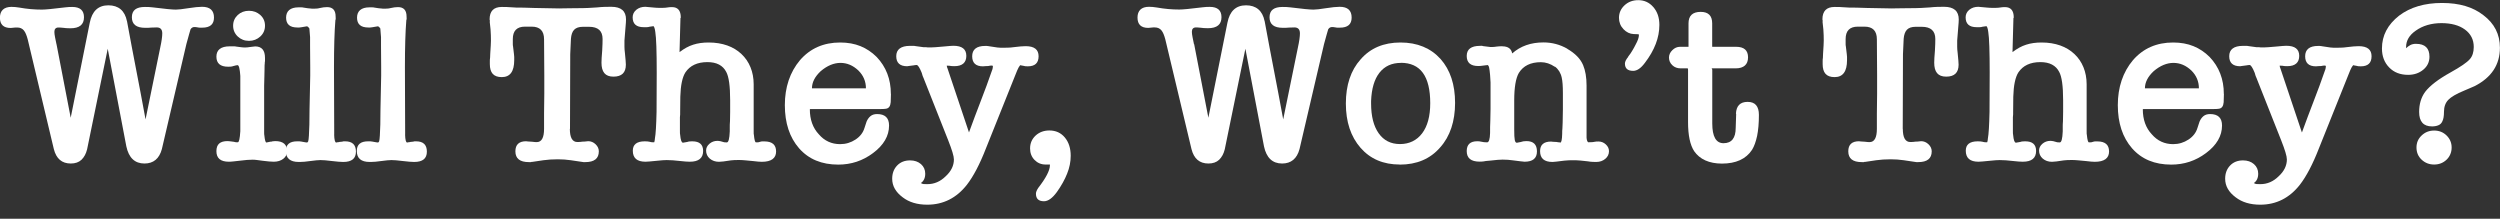
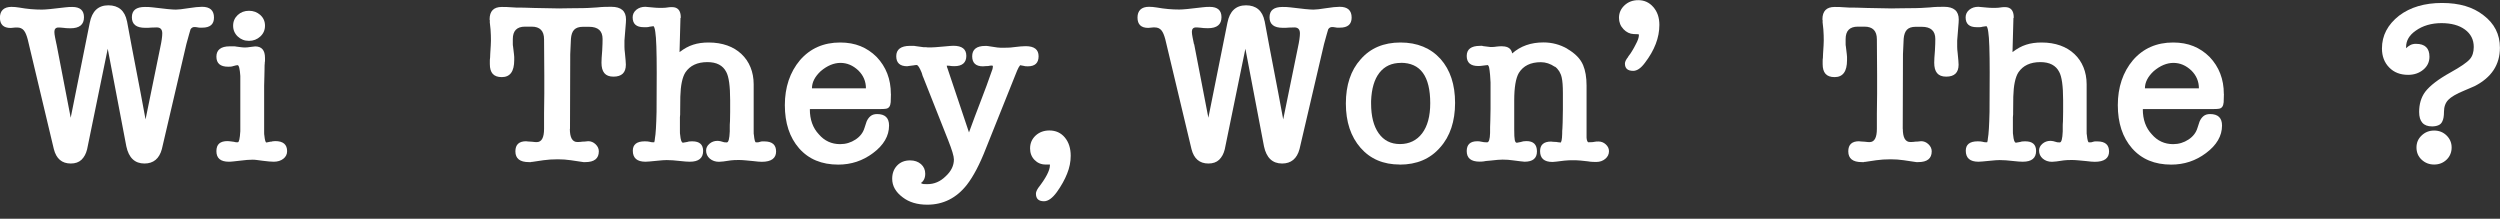
<svg xmlns="http://www.w3.org/2000/svg" id="b" viewBox="0 0 320 28">
  <rect x="0" y="0" width="320" height="28" fill="#333333" stroke="none" />
  <path d="M7.23,5.64l1.82,9.43,2.44-12.16c.29-1.49,1.09-2.23,2.38-2.23s2.11.68,2.38,2.03v-.03c.24,1.25.45,2.38.63,3.38.19,1,.37,1.97.56,2.92.19.95.37,1.92.56,2.92.19,1,.4,2.13.63,3.38l1.88-9.19c.18-.82.26-1.43.26-1.82,0-.51-.24-.76-.71-.76-.1,0-.2,0-.31.01-.11.01-.23.01-.37.01-.14.02-.28.03-.43.03h-.37c-1.14,0-1.7-.45-1.7-1.35s.56-1.32,1.67-1.32c.18,0,.34,0,.5.01.16.01.31.02.47.04.78.1,1.42.17,1.92.22.5.05.86.07,1.07.07.31,0,.84-.06,1.59-.18.76-.12,1.35-.18,1.76-.18,1.02,0,1.53.46,1.53,1.38,0,.86-.5,1.29-1.5,1.29h-.25c-.11,0-.21,0-.31-.03-.1-.02-.19-.03-.26-.04-.08,0-.14-.01-.18-.01-.22,0-.38.1-.5.29-.04.12-.1.33-.19.65-.09.31-.2.72-.34,1.23l-3.14,13.45c-.33,1.23-1.08,1.85-2.23,1.85-1.23,0-2.01-.73-2.32-2.2l-2.38-12.49-2.64,12.87c-.14.57-.38,1.01-.72,1.34-.34.32-.8.48-1.37.48-1.14,0-1.86-.62-2.17-1.85L3.55,5.05c-.14-.53-.3-.92-.5-1.16-.2-.24-.48-.37-.85-.37h-.21l-.62.06c-.92,0-1.38-.44-1.38-1.32S.49.88,1.47.88c.31,0,.65.03,1,.09,1,.18,1.96.26,2.88.26.22,0,.57-.02,1.07-.07.5-.05,1.15-.12,1.95-.22.16-.02.3-.03.44-.04.14,0,.28-.01.44-.01,1,0,1.5.44,1.5,1.32,0,.94-.58,1.41-1.73,1.41-.1,0-.22,0-.37-.01-.15,0-.3-.02-.46-.04-.16-.02-.3-.03-.44-.04-.14,0-.23-.01-.26-.01-.35,0-.53.19-.53.56,0,.18.03.41.09.71l.18.88Z" fill="#fff" />
  <path d="M33.81,15.75v1.07c0,.26,0,.45.03.54.06.59.15.88.26.88-.02,0,.03,0,.15-.03.12-.02.26-.05.44-.09l-.03.03c.06-.02.13-.04.22-.06.09-.02.2-.03.34-.03,1.02,0,1.53.43,1.53,1.29,0,.39-.16.72-.48.97-.32.25-.73.38-1.22.38-.16,0-.35-.01-.59-.03-.24-.02-.51-.05-.82-.09-.29-.04-.55-.07-.76-.1-.22-.03-.39-.04-.53-.04-.22,0-.46.01-.72.03-.26.02-.54.05-.84.09-.35.04-.65.07-.9.1-.25.03-.45.04-.6.04-1.06,0-1.59-.45-1.59-1.35s.48-1.29,1.44-1.29c.04,0,.15.01.34.03.19.02.34.04.46.06.14.04.24.06.32.06h.18c.16,0,.26-.47.32-1.41v-7.08c-.06-.92-.18-1.38-.35-1.38-.04,0-.11.01-.21.03-.1.02-.22.05-.35.09-.1.04-.21.06-.34.07-.13.01-.23.01-.31.01-1,0-1.5-.43-1.5-1.29s.57-1.32,1.7-1.32h.53c.14,0,.24.01.29.03.27.04.5.07.69.09.19.02.31.03.37.03.04,0,.12,0,.25-.01.13,0,.25-.02.37-.04l.76-.09c.84,0,1.26.49,1.26,1.47v.41c-.02.08-.03.14-.03.19v.1c-.02.06-.03.33-.03.82,0,.14,0,.28-.01.43-.01.15-.01.3-.01.46-.02.39-.03.78-.03,1.16v4.77ZM31.87,5.23c-.57,0-1.05-.19-1.44-.56-.39-.37-.59-.83-.59-1.38s.2-1,.59-1.37c.39-.36.87-.54,1.44-.54s1.05.18,1.45.54c.4.36.6.82.6,1.37s-.2,1.01-.6,1.38c-.4.37-.89.56-1.45.56Z" fill="#fff" />
-   <path d="M42.77,17.21c.02.69.11,1.03.26,1.03.04,0,.09,0,.15-.03.04,0,.08,0,.13-.01.05,0,.11-.02.19-.04.04,0,.08,0,.12-.01.04,0,.08-.01.12-.01s.06,0,.06-.01.02-.01.06-.01c.04-.02.09-.03.16-.03h.16c.92,0,1.38.44,1.38,1.32s-.54,1.32-1.62,1.32c-.16,0-.36-.01-.6-.03-.25-.02-.53-.05-.87-.09-.31-.04-.59-.07-.84-.09-.25-.02-.45-.03-.6-.03-.14,0-.31.01-.53.03-.22.02-.47.05-.76.09-.27.04-.53.07-.76.09-.24.02-.43.03-.59.03h-.15c-1.1,0-1.65-.47-1.65-1.41,0-.82.48-1.23,1.44-1.23h.29c.08.02.16.03.24.03.23.04.4.07.5.09.1.02.17.03.21.03.08,0,.14-.05.18-.15.04-.14.07-.38.09-.73.02-.35.04-.82.06-1.41,0-.33,0-.66.01-.98,0-.32.01-.64.01-.95l.09-4.32v-1.12c0-.43,0-.88-.01-1.35-.01-.47-.01-.92-.01-1.35v-1.12l-.09-1.12c-.04-.06-.09-.12-.15-.18-.06-.06-.12-.09-.18-.09-.02,0-.25.04-.71.12-.1.02-.18.03-.25.03h-.25c-.96,0-1.44-.42-1.44-1.26s.53-1.32,1.59-1.32h.34c.13,0,.22.01.28.03l.59.09s.08,0,.12.01c.04.01.08.01.12.01.1.02.19.03.28.03h.25s.13,0,.28-.01c.15,0,.3-.03.46-.07.18-.04.34-.07.48-.09.15-.02.3-.03.46-.03.72,0,1.09.4,1.09,1.2,0,.12,0,.21.01.26,0,.06,0,.13-.04.21-.12,1.45-.18,3.46-.18,6.02l.03,8.64Z" fill="#fff" />
-   <path d="M51.85,17.21c.02.69.11,1.03.26,1.03.04,0,.09,0,.15-.03.04,0,.08,0,.13-.01.05,0,.11-.02.19-.04.04,0,.08,0,.12-.01.04,0,.08-.01.12-.01s.06,0,.06-.01.02-.01.06-.01c.04-.02.09-.03.16-.03h.16c.92,0,1.38.44,1.38,1.32s-.54,1.32-1.62,1.32c-.16,0-.36-.01-.6-.03-.25-.02-.53-.05-.87-.09-.31-.04-.59-.07-.84-.09-.25-.02-.45-.03-.6-.03-.14,0-.31.01-.53.03-.22.02-.47.05-.76.09-.27.04-.53.07-.76.09-.24.02-.43.03-.59.03h-.15c-1.1,0-1.65-.47-1.65-1.41,0-.82.48-1.23,1.44-1.23h.29c.08.02.16.03.24.03.23.04.4.07.5.09.1.02.17.03.21.03.08,0,.14-.05.18-.15.04-.14.07-.38.09-.73.02-.35.04-.82.06-1.41,0-.33,0-.66.01-.98,0-.32.01-.64.01-.95l.09-4.32v-1.12c0-.43,0-.88-.01-1.35-.01-.47-.01-.92-.01-1.35v-1.12l-.09-1.12c-.04-.06-.09-.12-.15-.18-.06-.06-.12-.09-.18-.09-.02,0-.25.04-.71.12-.1.02-.18.03-.25.03h-.25c-.96,0-1.44-.42-1.44-1.26s.53-1.32,1.59-1.32h.34c.13,0,.22.01.28.03l.59.09s.08,0,.12.01c.04.01.08.01.12.01.1.02.19.03.28.03h.25s.13,0,.28-.01c.15,0,.3-.03.46-.07.18-.04.34-.07.48-.09.15-.02.3-.03.46-.03.72,0,1.09.4,1.09,1.2,0,.12,0,.21.01.26,0,.06,0,.13-.04.21-.12,1.45-.18,3.46-.18,6.02l.03,8.64Z" fill="#fff" />
  <path d="M72.94,16.48c0,1.14.32,1.7.97,1.7.04,0,.12,0,.25-.01.13,0,.25-.02.37-.04.14,0,.3,0,.5-.03.2-.02.27-.03.24-.03.37,0,.69.13.97.4.27.26.41.56.41.9,0,.92-.58,1.38-1.73,1.38h-.23c-.06-.02-.13-.03-.21-.03l-1.41-.21c-.27-.04-.55-.07-.82-.09-.27-.02-.56-.03-.85-.03-.33,0-.66.01-.97.03-.31.02-.61.05-.88.09l-1.41.21c-.08,0-.14,0-.18.03h-.26c-1.16,0-1.73-.46-1.73-1.38,0-.86.46-1.29,1.38-1.29-.04,0,.04.01.25.03.21.02.37.03.48.03.14.02.26.03.38.04.12.01.2.01.24.01.63,0,.94-.57.94-1.7v-1.97l.03-2.5v-2.38l-.03-4.61c0-1.08-.53-1.62-1.59-1.62h-.85c-1.04,0-1.56.53-1.56,1.59v.57c0,.15,0,.27.03.37l.12,1c.02.1.03.22.03.35v.41c0,1.45-.53,2.17-1.59,2.17s-1.53-.56-1.53-1.67v-.35c0-.16,0-.3.03-.44,0-.06,0-.13.01-.22,0-.09.01-.18.01-.28.06-.88.09-1.45.09-1.7,0-.22,0-.44-.01-.68-.01-.24-.02-.49-.04-.76l-.09-.85c-.02-.12-.02-.18,0-.18s0-.09-.03-.26c0-1.06.52-1.59,1.56-1.59.12,0,.34,0,.66.01.32.01.72.03,1.19.07h.24c.18,0,.44,0,.78.01.34.01.77.02,1.28.04.53,0,1.06.01,1.6.03.54.02,1.07.03,1.6.03.1,0,.24,0,.44-.01.2,0,.43-.01.71-.01.24,0,.51,0,.82-.01.31,0,.67-.01,1.06-.01.33,0,.94-.03,1.82-.09.33-.04.67-.06,1-.07.33,0,.61-.01.82-.01,1.25,0,1.88.54,1.88,1.62,0,.2-.02.55-.07,1.07-.05.52-.09,1.06-.13,1.63v.81c0,.23.02.48.06.78.04.39.07.72.09.97.02.25.03.43.03.53,0,1.02-.53,1.53-1.59,1.53s-1.53-.6-1.53-1.79c0-.33.03-.84.09-1.53.02-.33.03-.63.04-.88,0-.25.01-.46.01-.62,0-1.04-.58-1.56-1.73-1.56h-.79c-.51,0-.88.13-1.12.38-.24.25-.37.64-.41,1.15l-.09,1.97-.03,9.58Z" fill="#fff" />
  <path d="M87.1,2.29l-.12,4.38c.59-.45,1.17-.77,1.75-.95.58-.19,1.24-.28,1.98-.28.88,0,1.67.13,2.38.38.71.25,1.31.62,1.81,1.09.5.47.89,1.03,1.16,1.69.27.66.41,1.39.41,2.19v5.96c0,.31,0,.49.03.53.06.63.15.94.26.94h.21c.08,0,.18-.02.29-.06.12-.04.22-.06.29-.06h.29c1,0,1.5.43,1.5,1.29s-.61,1.32-1.82,1.32c-.25,0-.62-.03-1.09-.09-.39-.04-.74-.07-1.06-.1-.31-.03-.58-.04-.79-.04-.2,0-.39,0-.57.01-.19.01-.35.02-.48.04-.74.12-1.24.18-1.5.18-.47,0-.86-.14-1.18-.41-.31-.27-.47-.62-.47-1.03,0-.33.14-.62.43-.87.28-.24.62-.37,1.01-.37.24,0,.53.06.88.18.04,0,.09,0,.15.01.06.01.12.01.18.01.22,0,.34-.47.38-1.41v-.5c0-.23,0-.51.03-.82,0-.16,0-.35.01-.59,0-.23.01-.43.01-.59v-1.5c0-1.8-.17-3.01-.5-3.61-.43-.84-1.23-1.26-2.41-1.26-1.29,0-2.23.44-2.82,1.32-.39.61-.61,1.65-.65,3.11,0,.33,0,.67-.01,1-.01.33-.01.67-.01,1v.28c0,.13-.01.24-.03.34v1.69c0,.3,0,.49.03.57.06.67.18,1,.35,1,.04,0,.11,0,.21-.03.1-.02.22-.04.35-.06.1-.04.21-.06.34-.07.13,0,.23-.01.31-.01.92,0,1.38.41,1.38,1.23,0,.92-.57,1.38-1.7,1.38-.29,0-.71-.03-1.23-.09-.33-.04-.65-.07-.94-.09-.29-.02-.56-.03-.79-.03-.29,0-.72.03-1.26.09-.39.04-.71.07-.95.09-.25.02-.42.03-.51.03-1.08,0-1.62-.47-1.62-1.41,0-.8.51-1.2,1.53-1.2.27,0,.49.02.65.06h-.03c.16.04.28.06.38.06h.21s.07-.17.09-.5c.1-.51.17-1.65.21-3.41,0-.82,0-1.65.01-2.5,0-.84.01-1.67.01-2.5,0-2.72-.06-4.46-.18-5.2-.06-.47-.15-.72-.26-.76-.02.02-.08.03-.19.04-.11.01-.2.02-.28.04-.12.04-.25.06-.38.06h-.38c-.94,0-1.41-.42-1.41-1.26,0-.39.16-.71.47-.97.31-.25.69-.38,1.15-.38.14,0,.47.03,1,.09h-.03c.18.02.35.03.53.04.18.01.37.01.59.01.04,0,.13,0,.28-.01.15,0,.29-.02.43-.04.1-.02.2-.03.31-.04.11,0,.21-.01.31-.01.74,0,1.12.44,1.12,1.32v.06Z" fill="#fff" />
-   <path d="M114.04,12.02c0,.45-.01.8-.03,1.06-.02.25-.08.45-.18.59-.1.14-.24.22-.43.25-.19.03-.45.04-.78.04h-8.84c-.08,0-.12.01-.12.03,0,1.31.38,2.38,1.15,3.2.72.84,1.63,1.26,2.73,1.26.72,0,1.38-.2,1.97-.59.59-.39.97-.89,1.15-1.5l.26-.79c.12-.29.29-.53.51-.71.22-.18.5-.26.84-.26,1.02,0,1.53.49,1.53,1.47,0,1.33-.69,2.51-2.06,3.53-1.31.98-2.79,1.47-4.44,1.47-2.12,0-3.79-.69-5.02-2.09-1.21-1.39-1.82-3.23-1.82-5.52s.65-4.23,1.94-5.76c1.31-1.51,3.03-2.26,5.14-2.26.98,0,1.85.16,2.61.47.76.31,1.45.77,2.06,1.38,1.21,1.27,1.82,2.85,1.82,4.73ZM110.84,11.31c0-.88-.32-1.65-.97-2.29-.69-.65-1.45-.97-2.29-.97s-1.7.35-2.53,1.06c-.74.69-1.12,1.42-1.12,2.2h6.9Z" fill="#fff" />
+   <path d="M114.04,12.02c0,.45-.01.8-.03,1.06-.02.25-.08.45-.18.59-.1.14-.24.22-.43.25-.19.03-.45.04-.78.04h-8.84c-.08,0-.12.01-.12.03,0,1.31.38,2.38,1.15,3.2.72.84,1.63,1.26,2.73,1.26.72,0,1.38-.2,1.97-.59.59-.39.97-.89,1.15-1.5l.26-.79c.12-.29.29-.53.51-.71.22-.18.5-.26.84-.26,1.02,0,1.53.49,1.53,1.47,0,1.33-.69,2.51-2.06,3.53-1.31.98-2.79,1.47-4.44,1.47-2.12,0-3.79-.69-5.02-2.09-1.21-1.39-1.82-3.23-1.82-5.52s.65-4.23,1.94-5.76c1.31-1.51,3.03-2.26,5.14-2.26.98,0,1.85.16,2.61.47.76.31,1.45.77,2.06,1.38,1.21,1.27,1.82,2.85,1.82,4.73ZM110.84,11.31c0-.88-.32-1.65-.97-2.29-.69-.65-1.45-.97-2.29-.97s-1.7.35-2.53,1.06c-.74.69-1.12,1.42-1.12,2.2h6.9" fill="#fff" />
  <path d="M124.03,16.95c.49-1.35.99-2.68,1.5-4,.51-1.31,1-2.64,1.47-4v.03c.06-.2.09-.36.09-.5,0-.06-.05-.09-.15-.09-.14,0-.28.02-.44.06-.08,0-.16,0-.25.01-.09.01-.15.01-.19.01s-.08,0-.12.01c-.04.01-.08.01-.12.01-.92,0-1.38-.43-1.38-1.29s.55-1.32,1.65-1.32h.21c.1,0,.19.01.26.03.02,0,.03,0,.04.01,0,.01.03.01.07.01l1,.15c.14.02.27.03.4.03h.43c.14,0,.31,0,.53-.01.22,0,.48-.03.79-.07.31-.04.59-.07.84-.09.24-.02.46-.03.63-.03,1.1,0,1.65.43,1.65,1.29s-.46,1.29-1.38,1.29c-.27,0-.45-.02-.53-.06-.06-.02-.11-.03-.16-.03s-.09,0-.13-.03c-.04,0-.07,0-.09-.03-.14,0-.35.39-.65,1.17l-3.79,9.46c-.8,2.06-1.62,3.61-2.44,4.67-1.33,1.7-3.03,2.56-5.08,2.56-1.27,0-2.32-.31-3.14-.94-.9-.67-1.35-1.46-1.35-2.38,0-.69.21-1.25.63-1.69.42-.44.97-.66,1.66-.66.57,0,1.03.16,1.4.48.36.32.54.73.54,1.22,0,.55-.19.95-.56,1.2.12.08.24.12.37.13.13,0,.29.01.48.01.86,0,1.64-.33,2.32-1,.71-.65,1.06-1.37,1.06-2.17,0-.41-.25-1.22-.73-2.44l-3.06-7.73c-.02-.08-.05-.16-.09-.23-.04-.08-.08-.17-.12-.28-.04-.11-.08-.24-.12-.4-.27-.67-.49-1-.65-1-.04,0-.09,0-.16.01-.07.01-.15.02-.25.04-.16.02-.34.04-.54.07-.21.03-.29.04-.25.04-.94,0-1.41-.43-1.41-1.29s.59-1.32,1.76-1.32h.41c.14,0,.24.01.29.03.18.02.35.04.51.07.17.03.34.05.51.07h.32c.1.02.18.03.24.03.33,0,.67,0,1.01-.03.34-.02.7-.05,1.07-.09.59-.06.99-.09,1.2-.09,1.1,0,1.65.43,1.65,1.29s-.51,1.32-1.53,1.32c-.08,0-.17,0-.28-.01-.11,0-.21-.02-.31-.04-.06,0-.12,0-.19-.01-.07,0-.13-.01-.19-.01,0,.12.03.23.09.35l2.73,8.14Z" fill="#fff" />
  <path d="M134.4,21.06h-.56c-.57,0-1.04-.2-1.42-.59-.38-.39-.57-.88-.57-1.47,0-.67.24-1.21.71-1.65.47-.43,1.06-.65,1.76-.65.82,0,1.48.3,1.98.9.5.6.75,1.38.75,2.34,0,.76-.15,1.53-.46,2.29-.3.76-.74,1.55-1.31,2.35-.57.78-1.12,1.18-1.65,1.18-.69,0-1.03-.32-1.03-.97,0-.2.1-.44.29-.73,1-1.29,1.5-2.26,1.5-2.91v-.09Z" fill="#fff" />
  <path d="M152.85,5.64l1.82,9.43,2.44-12.16c.29-1.49,1.09-2.23,2.38-2.23s2.11.68,2.38,2.03v-.03c.24,1.25.45,2.38.63,3.38.19,1,.37,1.97.56,2.92.19.95.37,1.92.56,2.92.19,1,.4,2.13.63,3.38l1.88-9.19c.18-.82.26-1.43.26-1.82,0-.51-.24-.76-.71-.76-.1,0-.2,0-.31.01-.11.01-.23.01-.37.01-.14.02-.28.03-.43.03h-.37c-1.14,0-1.7-.45-1.7-1.35s.56-1.32,1.67-1.32c.18,0,.34,0,.5.01.16.01.31.02.47.04.78.1,1.42.17,1.92.22.5.05.86.07,1.07.07.31,0,.84-.06,1.59-.18.76-.12,1.35-.18,1.76-.18,1.02,0,1.53.46,1.53,1.38,0,.86-.5,1.29-1.5,1.29h-.25c-.11,0-.21,0-.31-.03-.1-.02-.19-.03-.26-.04-.08,0-.14-.01-.18-.01-.22,0-.38.1-.5.29-.04.12-.1.33-.19.65-.09.31-.2.72-.34,1.23l-3.14,13.45c-.33,1.23-1.08,1.85-2.23,1.85-1.23,0-2.01-.73-2.32-2.2l-2.38-12.49-2.64,12.87c-.14.57-.38,1.01-.72,1.34-.34.32-.8.48-1.37.48-1.14,0-1.86-.62-2.17-1.85l-3.35-14.04c-.14-.53-.3-.92-.5-1.16-.2-.24-.48-.37-.85-.37h-.21l-.62.06c-.92,0-1.38-.44-1.38-1.32s.49-1.38,1.47-1.38c.31,0,.65.03,1,.09,1,.18,1.96.26,2.88.26.22,0,.57-.02,1.07-.07.5-.05,1.15-.12,1.95-.22.16-.02.3-.03.44-.04.14,0,.28-.01.44-.01,1,0,1.5.44,1.5,1.32,0,.94-.58,1.41-1.73,1.41-.1,0-.22,0-.37-.01-.15,0-.3-.02-.46-.04-.16-.02-.3-.03-.44-.04-.14,0-.23-.01-.26-.01-.35,0-.53.19-.53.56,0,.18.03.41.09.71l.18.88Z" fill="#fff" />
  <path d="M179.17,21.06c-2.1,0-3.77-.71-5.02-2.14-1.25-1.43-1.88-3.32-1.88-5.67s.63-4.25,1.88-5.64c1.25-1.45,2.96-2.17,5.11-2.17s3.87.71,5.14,2.12c1.23,1.39,1.85,3.26,1.85,5.61s-.64,4.29-1.91,5.7c-1.27,1.47-3,2.2-5.17,2.2ZM179.32,8.05c-1.18,0-2.09.42-2.75,1.26-.66.84-1.01,2.05-1.07,3.61v.32c0,1.63.32,2.9.97,3.82.65.92,1.56,1.38,2.73,1.38s2.14-.46,2.83-1.37c.69-.91,1.04-2.2,1.04-3.86,0-3.45-1.25-5.17-3.76-5.17Z" fill="#fff" />
  <path d="M192.3,5.93c.72,0,1.15.3,1.26.91,1.06-.94,2.39-1.41,4-1.41,1.1,0,2.12.27,3.08.82h-.03c1.02.59,1.69,1.28,2.03,2.09.29.69.44,1.56.44,2.61v6.67c.02.31.09.51.21.59.1,0,.22,0,.38-.01.16,0,.28-.02.38-.04.1-.02.19-.03.26-.04.08,0,.18-.01.29-.01.35,0,.67.12.94.37.27.25.41.53.41.87,0,.39-.16.72-.47.98-.31.26-.7.4-1.15.4-.1,0-.25,0-.46-.01-.21-.01-.42-.03-.63-.07-.29-.04-.61-.07-.95-.1-.34-.03-.64-.04-.9-.04-.2,0-.4,0-.6.01-.21.01-.39.02-.54.04-.43.06-.78.1-1.06.13-.27.03-.43.04-.47.04-1.06,0-1.59-.46-1.59-1.38,0-.82.47-1.23,1.41-1.23.08.02.16.03.24.03s.15,0,.22.01c.07.01.14.01.22.01.1.02.18.03.23.04.06.01.11.01.15.01.06.02.1.03.12.03.14,0,.22-.37.24-1.12,0-.24,0-.47.03-.72.02-.24.03-.48.03-.72l.03-1.67v-2.12c0-.88-.05-1.54-.15-1.97-.06-.29-.17-.56-.32-.81-.16-.24-.34-.45-.56-.6v.03c-.57-.39-1.17-.59-1.79-.59-1.31,0-2.25.46-2.82,1.38-.39.67-.59,1.84-.59,3.53v3.7c0,.67.02,1.12.07,1.35.05.23.13.35.25.35.02,0,.08,0,.18-.03.1-.02.21-.04.32-.06.12-.04.23-.07.34-.09.11-.02.24-.03.4-.03.9,0,1.35.44,1.35,1.32s-.53,1.32-1.59,1.32c-.1,0-.29-.02-.57-.06-.28-.04-.6-.08-.95-.12-.39-.06-.82-.09-1.29-.09-.18,0-.39.01-.63.03-.25.02-.53.05-.87.09l-.65.06c-.18.04-.34.06-.5.07-.16,0-.25.01-.29.01-1.1,0-1.65-.45-1.65-1.35,0-.84.45-1.26,1.35-1.26.1,0,.18,0,.25.01.07.01.14.02.22.04.25.06.52.09.79.09.23,0,.36-.4.38-1.2,0-.51,0-1.02.03-1.54.02-.52.03-1.03.03-1.54v-3.38l-.06-.97c-.04-.43-.08-.74-.12-.93-.04-.19-.11-.3-.21-.34-.04.02-.13.03-.26.04-.14.01-.25.02-.32.04-.12.02-.23.03-.32.04-.1.01-.2.01-.29.01-.98,0-1.47-.43-1.47-1.29s.57-1.29,1.7-1.29c.08,0,.14,0,.19-.01.05,0,.11,0,.19.04l.97.12c.1,0,.21,0,.34-.01.13,0,.25-.02.37-.04.16-.02.29-.03.4-.04.11,0,.24-.01.4-.01Z" fill="#fff" />
  <path d="M209.78,4.47c0-.06-.03-.09-.09-.09-.08,0-.18,0-.29-.01-.12,0-.22-.01-.29-.01-.49-.02-.93-.23-1.31-.63-.38-.4-.57-.89-.57-1.45,0-.63.24-1.16.71-1.6.47-.44,1.06-.66,1.76-.66.76,0,1.41.29,1.92.88.52.59.78,1.35.78,2.29,0,1.63-.62,3.24-1.85,4.85-.51.69-1.01,1.03-1.5,1.03-.71,0-1.06-.31-1.06-.94,0-.23.15-.53.44-.88h-.03c.22-.27.4-.53.54-.78.15-.24.29-.5.43-.78.27-.49.41-.89.41-1.2Z" fill="#fff" />
-   <path d="M222.2,14.57c.04-1.02.54-1.53,1.5-1.53s1.44.56,1.44,1.67c0,1.06-.08,1.95-.23,2.69-.16.73-.37,1.33-.65,1.78-.78,1.18-2.07,1.76-3.85,1.76-.82,0-1.53-.14-2.13-.41-.6-.27-1.07-.67-1.42-1.17-.53-.8-.79-2.05-.79-3.73v-6.67c0-.14-.02-.21-.06-.21h-.88c-.43,0-.79-.13-1.07-.4-.28-.26-.43-.59-.43-.98,0-.35.14-.67.43-.95.28-.28.61-.43.98-.43h1.09v-3c0-.98.52-1.47,1.56-1.47.98,0,1.47.49,1.47,1.47v2.97s0,.03.03.03h3.03c1.02,0,1.53.45,1.53,1.35s-.53,1.41-1.59,1.41h-3.08c.06.04.09.11.09.21v6.84c0,1.68.48,2.53,1.44,2.53,1.04,0,1.56-.66,1.56-1.97l.06-1.79Z" fill="#fff" />
  <path d="M243.56,16.48c0,1.14.32,1.7.97,1.7.04,0,.12,0,.25-.01.13,0,.25-.02.37-.04.14,0,.3,0,.5-.03.2-.02.27-.03.23-.03.37,0,.69.13.97.4.27.26.41.56.41.9,0,.92-.58,1.38-1.73,1.38h-.23c-.06-.02-.13-.03-.21-.03l-1.41-.21c-.27-.04-.55-.07-.82-.09-.27-.02-.56-.03-.85-.03-.33,0-.66.01-.97.03-.31.02-.61.05-.88.09l-1.41.21c-.08,0-.14,0-.18.03h-.26c-1.16,0-1.73-.46-1.73-1.38,0-.86.46-1.29,1.38-1.29-.04,0,.04.01.25.03.21.02.37.03.48.03.14.02.26.03.38.04.12.01.2.01.23.01.63,0,.94-.57.94-1.7v-1.97l.03-2.5v-2.38l-.03-4.61c0-1.08-.53-1.62-1.59-1.62h-.85c-1.04,0-1.56.53-1.56,1.59v.57c0,.15,0,.27.03.37l.12,1c.02.1.03.22.03.35v.41c0,1.45-.53,2.17-1.59,2.17s-1.53-.56-1.53-1.67v-.35c0-.16,0-.3.03-.44,0-.06,0-.13.01-.22,0-.09.01-.18.01-.28.06-.88.09-1.45.09-1.7,0-.22,0-.44-.01-.68-.01-.24-.02-.49-.04-.76l-.09-.85c-.02-.12-.02-.18,0-.18s0-.09-.03-.26c0-1.06.52-1.59,1.56-1.59.12,0,.34,0,.66.01.32.01.72.03,1.19.07h.23c.18,0,.44,0,.78.01.34.01.77.02,1.28.04.53,0,1.06.01,1.6.03.54.02,1.07.03,1.6.03.1,0,.24,0,.44-.01.2,0,.43-.01.71-.01.24,0,.51,0,.82-.01.31,0,.67-.01,1.06-.01.33,0,.94-.03,1.82-.09.33-.04.67-.06,1-.07.33,0,.61-.01.82-.01,1.25,0,1.88.54,1.88,1.62,0,.2-.02.55-.07,1.07-.05.52-.09,1.06-.13,1.63v.81c0,.23.02.48.06.78.04.39.07.72.09.97.02.25.03.43.03.53,0,1.02-.53,1.53-1.59,1.53s-1.53-.6-1.53-1.79c0-.33.03-.84.09-1.53.02-.33.03-.63.04-.88,0-.25.01-.46.01-.62,0-1.04-.58-1.56-1.73-1.56h-.79c-.51,0-.88.13-1.12.38-.23.25-.37.64-.41,1.15l-.09,1.97-.03,9.58Z" fill="#fff" />
  <path d="M257.72,2.29l-.12,4.38c.59-.45,1.17-.77,1.75-.95.58-.19,1.24-.28,1.98-.28.88,0,1.67.13,2.38.38.71.25,1.31.62,1.81,1.09.5.47.89,1.03,1.16,1.69.27.66.41,1.39.41,2.19v5.96c0,.31,0,.49.03.53.06.63.15.94.26.94h.21c.08,0,.18-.02.29-.06.12-.04.22-.06.29-.06h.29c1,0,1.5.43,1.5,1.29s-.61,1.32-1.82,1.32c-.25,0-.62-.03-1.09-.09-.39-.04-.74-.07-1.06-.1-.31-.03-.58-.04-.79-.04-.2,0-.39,0-.57.01-.19.01-.35.02-.48.04-.74.12-1.24.18-1.5.18-.47,0-.86-.14-1.18-.41-.31-.27-.47-.62-.47-1.03,0-.33.14-.62.43-.87.28-.24.62-.37,1.01-.37.23,0,.53.06.88.18.04,0,.09,0,.15.01.06.01.12.01.18.01.22,0,.34-.47.38-1.41v-.5c0-.23,0-.51.03-.82,0-.16,0-.35.01-.59,0-.23.01-.43.01-.59v-1.5c0-1.8-.17-3.01-.5-3.61-.43-.84-1.23-1.26-2.41-1.26-1.29,0-2.23.44-2.82,1.32-.39.61-.61,1.65-.65,3.11,0,.33,0,.67-.01,1-.01.33-.01.67-.01,1v.28c0,.13-.01.24-.03.34v1.69c0,.3,0,.49.03.57.06.67.18,1,.35,1,.04,0,.11,0,.21-.03.1-.02.22-.04.35-.06.1-.04.21-.06.34-.07.13,0,.23-.01.31-.01.92,0,1.38.41,1.38,1.23,0,.92-.57,1.38-1.7,1.38-.29,0-.71-.03-1.23-.09-.33-.04-.65-.07-.94-.09-.29-.02-.56-.03-.79-.03-.29,0-.72.03-1.26.09-.39.04-.71.07-.95.09-.25.02-.42.03-.51.03-1.08,0-1.62-.47-1.62-1.41,0-.8.51-1.2,1.53-1.2.27,0,.49.02.65.06h-.03c.16.04.28.06.38.06h.21s.07-.17.09-.5c.1-.51.17-1.65.21-3.41,0-.82,0-1.65.01-2.5,0-.84.01-1.67.01-2.5,0-2.72-.06-4.46-.18-5.2-.06-.47-.15-.72-.26-.76-.02.02-.08.03-.19.04-.11.01-.2.02-.28.04-.12.04-.25.06-.38.06h-.38c-.94,0-1.41-.42-1.41-1.26,0-.39.16-.71.47-.97.31-.25.69-.38,1.15-.38.14,0,.47.03,1,.09h-.03c.18.02.35.03.53.04.18.01.37.01.59.01.04,0,.13,0,.28-.01.15,0,.29-.02.43-.04.1-.02.2-.03.31-.04.11,0,.21-.01.31-.01.74,0,1.12.44,1.12,1.32v.06Z" fill="#fff" />
  <path d="M284.66,12.02c0,.45-.01.8-.03,1.06-.02.25-.08.45-.18.59-.1.14-.24.22-.43.25-.19.03-.45.04-.78.04h-8.84c-.08,0-.12.01-.12.03,0,1.31.38,2.38,1.15,3.2.72.84,1.64,1.26,2.73,1.26.72,0,1.38-.2,1.97-.59.59-.39.97-.89,1.15-1.5l.26-.79c.12-.29.29-.53.51-.71.22-.18.5-.26.84-.26,1.02,0,1.53.49,1.53,1.47,0,1.33-.69,2.51-2.06,3.53-1.31.98-2.79,1.47-4.44,1.47-2.12,0-3.79-.69-5.02-2.09-1.21-1.39-1.82-3.23-1.82-5.52s.65-4.23,1.94-5.76c1.31-1.51,3.03-2.26,5.14-2.26.98,0,1.85.16,2.61.47.76.31,1.45.77,2.06,1.38,1.21,1.27,1.82,2.85,1.82,4.73ZM281.46,11.31c0-.88-.32-1.65-.97-2.29-.69-.65-1.45-.97-2.29-.97s-1.7.35-2.53,1.06c-.74.69-1.12,1.42-1.12,2.2h6.9Z" fill="#fff" />
-   <path d="M294.65,16.95c.49-1.35.99-2.68,1.5-4,.51-1.31,1-2.64,1.47-4v.03c.06-.2.09-.36.09-.5,0-.06-.05-.09-.15-.09-.14,0-.28.02-.44.06-.08,0-.16,0-.25.01-.09.01-.15.01-.19.01s-.08,0-.12.01c-.04.01-.08.01-.12.01-.92,0-1.38-.43-1.38-1.29s.55-1.32,1.65-1.32h.21c.1,0,.19.01.26.03.02,0,.03,0,.04.01,0,.01.03.01.07.01l1,.15c.14.02.27.03.4.03h.43c.14,0,.31,0,.53-.01.22,0,.48-.03.79-.07.31-.04.59-.07.84-.09.24-.02.46-.03.63-.03,1.1,0,1.65.43,1.65,1.29s-.46,1.29-1.38,1.29c-.27,0-.45-.02-.53-.06-.06-.02-.11-.03-.16-.03s-.09,0-.13-.03c-.04,0-.07,0-.09-.03-.14,0-.35.39-.65,1.17l-3.79,9.46c-.8,2.06-1.62,3.61-2.44,4.67-1.33,1.7-3.03,2.56-5.08,2.56-1.27,0-2.32-.31-3.14-.94-.9-.67-1.35-1.46-1.35-2.38,0-.69.21-1.25.63-1.69.42-.44.97-.66,1.66-.66.57,0,1.03.16,1.4.48.36.32.54.73.54,1.22,0,.55-.19.95-.56,1.2.12.08.24.12.37.13.13,0,.29.01.48.01.86,0,1.64-.33,2.32-1,.71-.65,1.06-1.37,1.06-2.17,0-.41-.25-1.22-.73-2.44l-3.06-7.73c-.02-.08-.05-.16-.09-.23-.04-.08-.08-.17-.12-.28-.04-.11-.08-.24-.12-.4-.27-.67-.49-1-.65-1-.04,0-.09,0-.16.01-.07.01-.15.02-.25.04-.16.02-.34.04-.54.07-.21.03-.29.04-.25.04-.94,0-1.41-.43-1.41-1.29s.59-1.32,1.76-1.32h.41c.14,0,.23.01.29.03.18.02.35.04.51.07.17.03.34.05.51.07h.32c.1.02.18.03.23.03.33,0,.67,0,1.01-.03.34-.02.7-.05,1.07-.09.59-.06.99-.09,1.2-.09,1.1,0,1.65.43,1.65,1.29s-.51,1.32-1.53,1.32c-.08,0-.17,0-.28-.01-.11,0-.21-.02-.31-.04-.06,0-.12,0-.19-.01-.07,0-.13-.01-.19-.01,0,.12.03.23.09.35l2.73,8.14Z" fill="#fff" />
  <path d="M307.98,6.17c.16-.16.34-.29.54-.4.21-.11.45-.16.72-.16,1.16,0,1.73.55,1.73,1.65,0,.67-.26,1.22-.79,1.66-.53.44-1.18.66-1.94.66-1,0-1.81-.31-2.42-.94-.62-.63-.93-1.44-.93-2.44,0-1.65.73-3.05,2.2-4.2,1.43-1.08,3.26-1.62,5.49-1.62s3.96.52,5.29,1.56c1.41,1.06,2.12,2.45,2.12,4.17,0,2.17-1.08,3.81-3.23,4.91-.18.08-.38.17-.6.26-.23.1-.48.21-.75.32-1,.41-1.68.81-2.04,1.19-.36.38-.54.89-.54,1.51,0,.55-.07.96-.21,1.23-.1.23-.26.4-.5.5-.23.1-.51.15-.82.15-1.1,0-1.65-.62-1.65-1.85,0-1,.25-1.85.76-2.56.61-.8,1.69-1.63,3.26-2.5,1.27-.71,2.1-1.27,2.47-1.7.33-.37.5-.89.5-1.56,0-.94-.38-1.68-1.13-2.23-.75-.55-1.76-.82-3.01-.82s-2.39.32-3.29.97c-.82.57-1.23,1.26-1.23,2.09v.15ZM311.57,21.06c-.63,0-1.16-.21-1.6-.62-.44-.41-.66-.93-.66-1.56s.22-1.12.66-1.54c.44-.42.97-.63,1.6-.63s1.16.21,1.59.63c.43.42.65.94.65,1.54s-.22,1.15-.65,1.56c-.43.41-.96.62-1.59.62Z" fill="#fff" />
</svg>